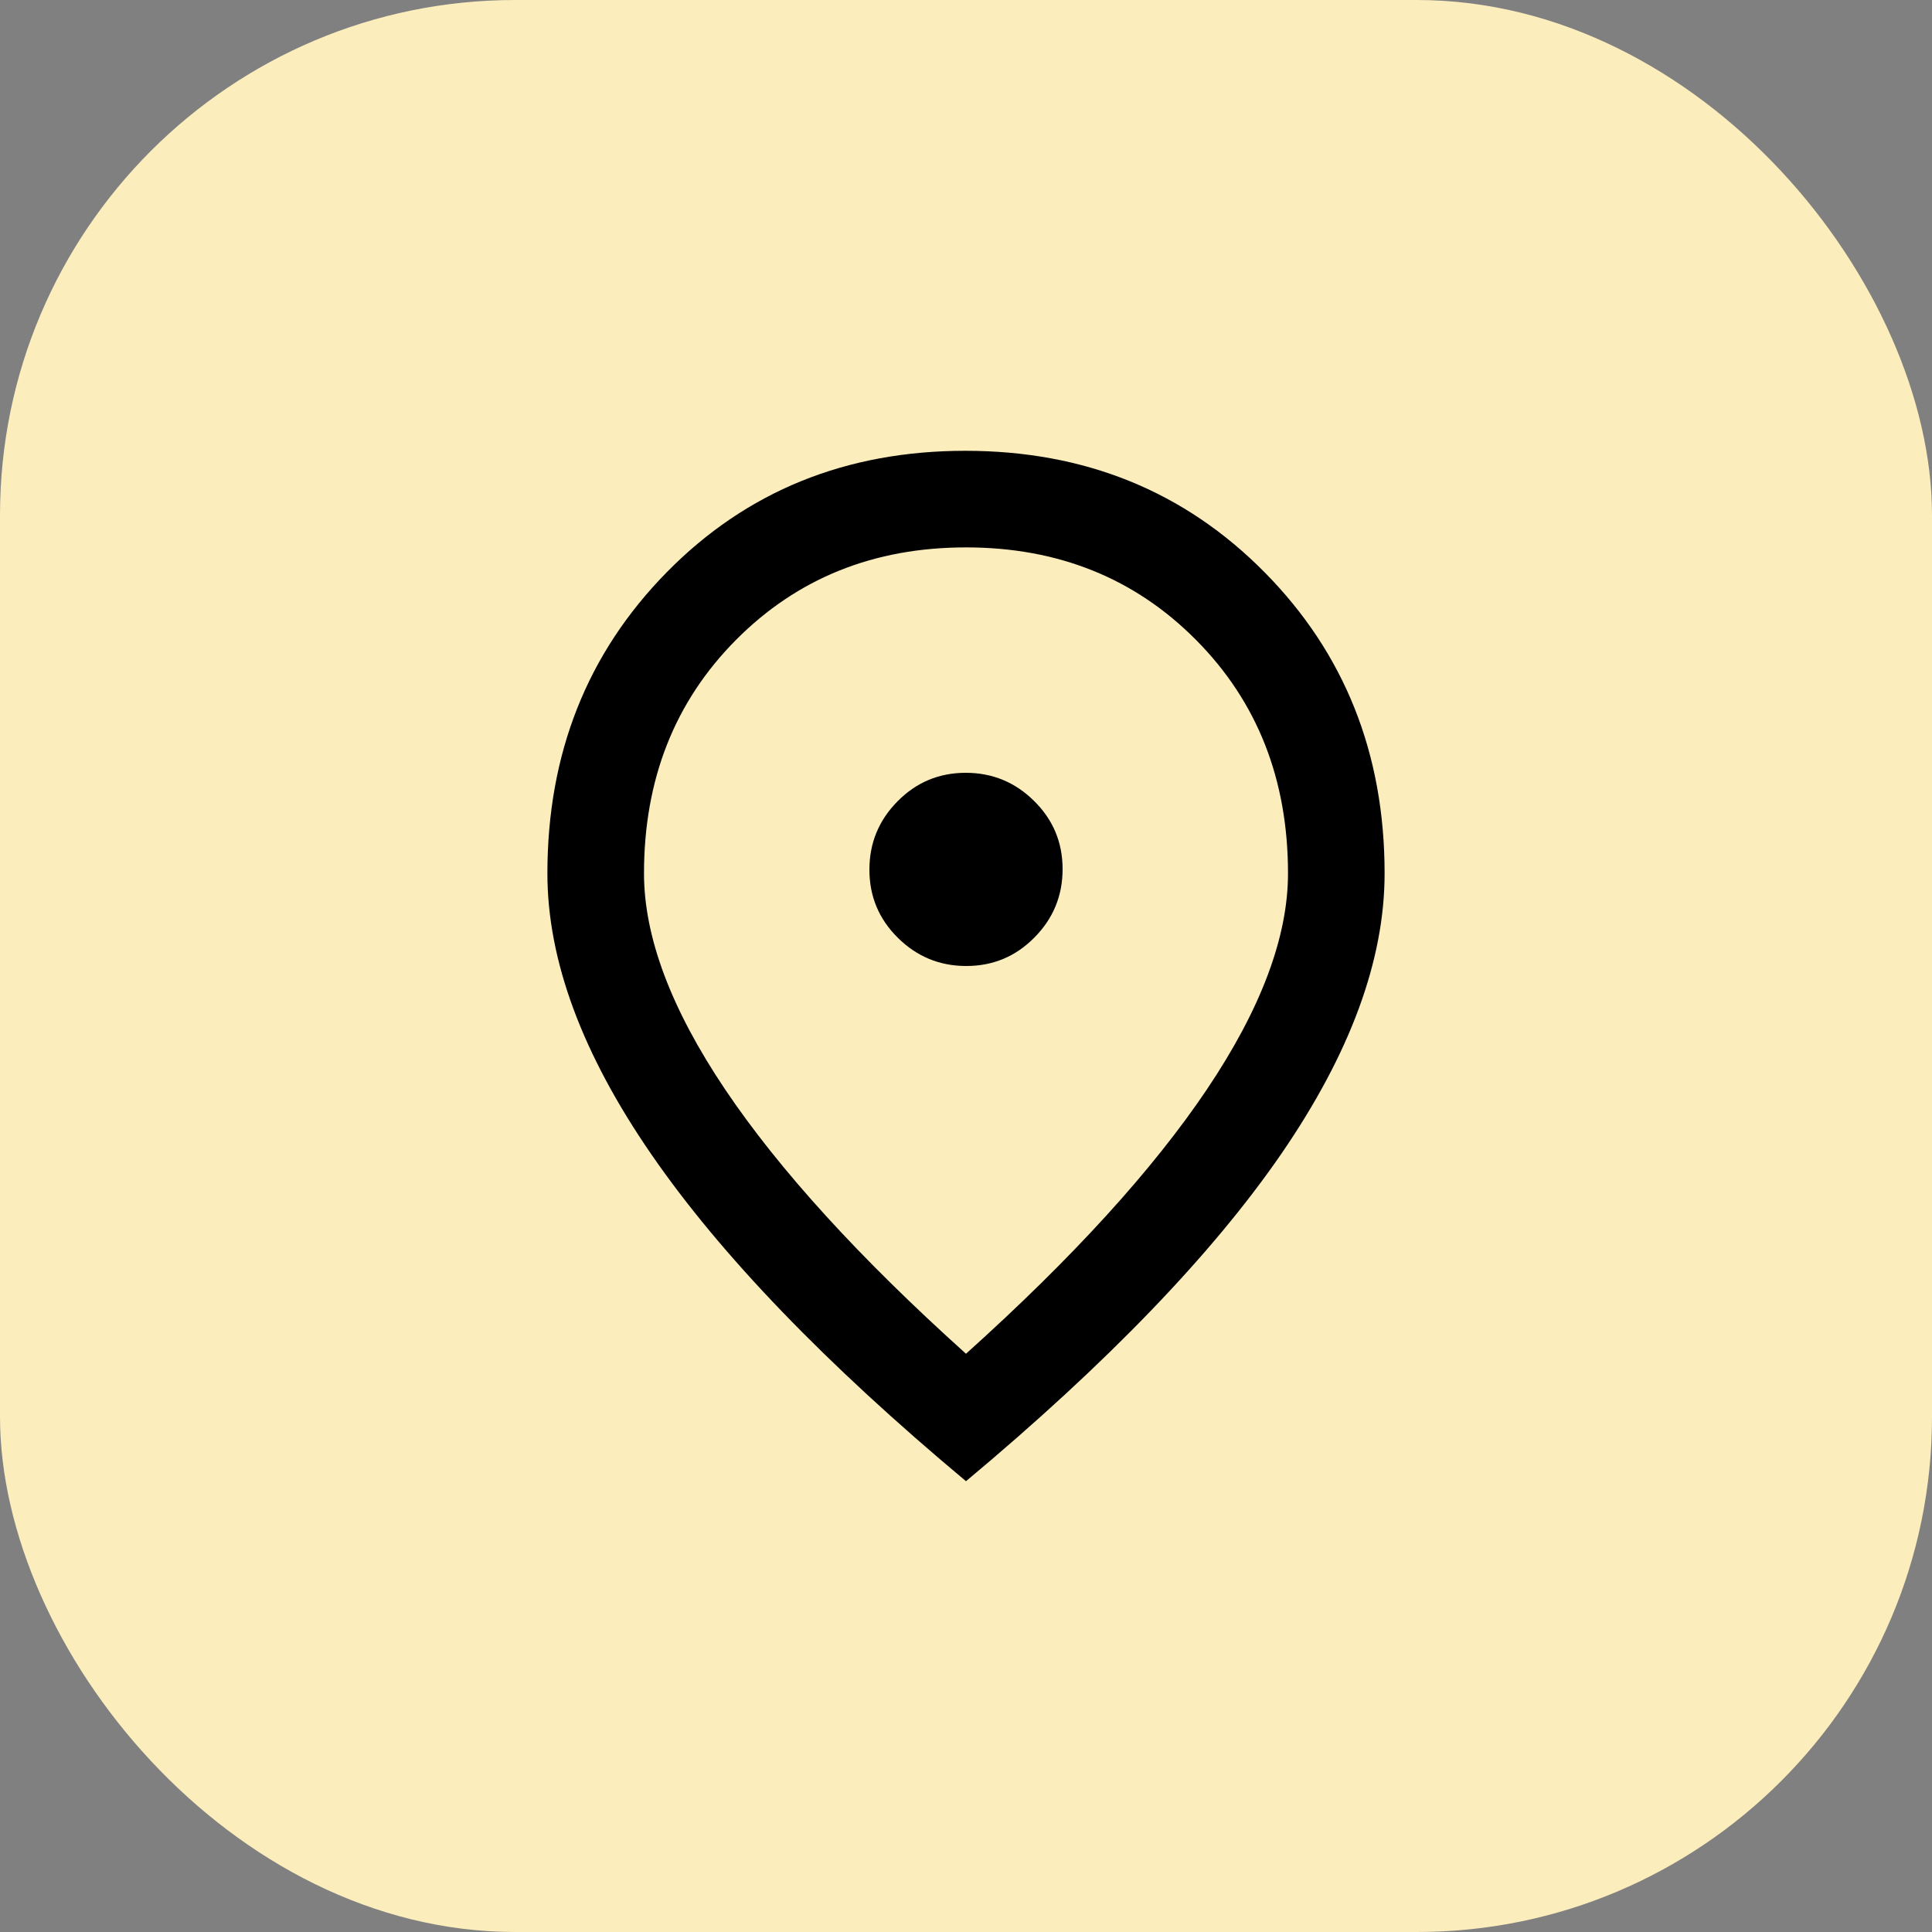
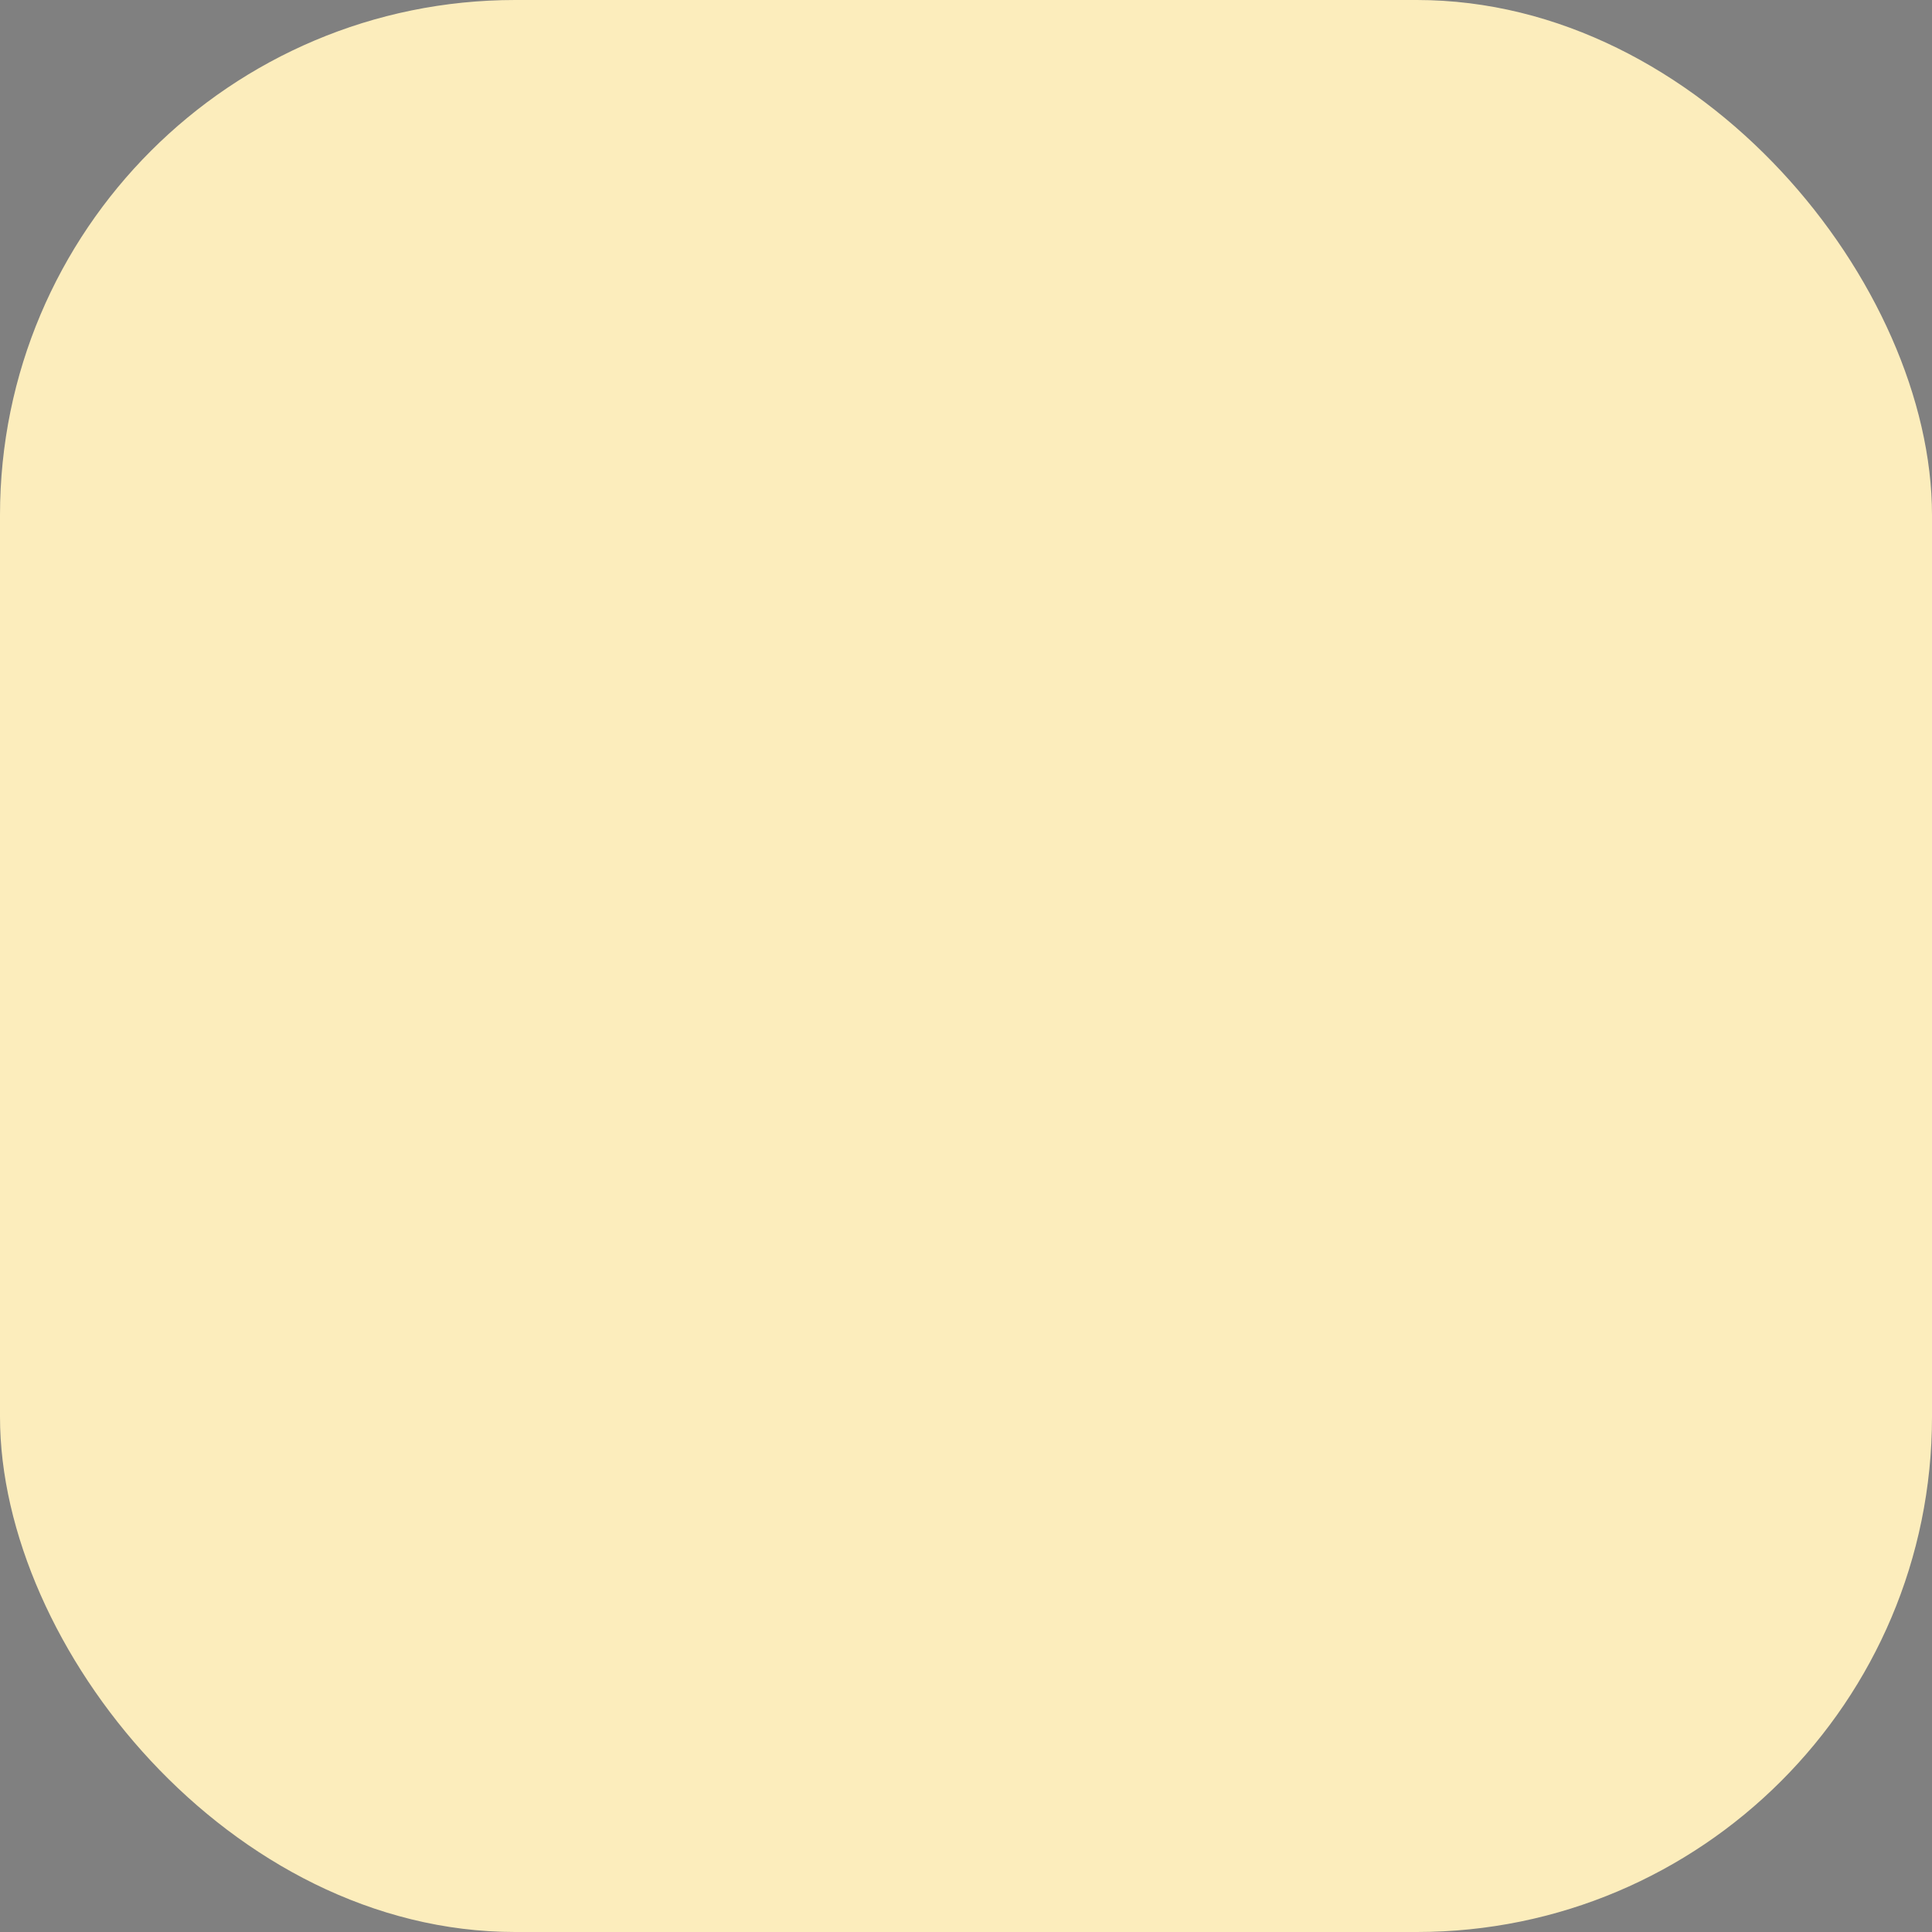
<svg xmlns="http://www.w3.org/2000/svg" width="30" height="30" viewBox="0 0 30 30" fill="none">
  <rect x="0" y="0" width="30" height="30" fill="#808080" stroke="none" />
  <rect width="30" height="30" rx="8" fill="#FCEDBC" />
-   <path d="M15.004 15C15.418 15 15.771 14.853 16.062 14.558C16.354 14.264 16.5 13.909 16.5 13.496C16.5 13.082 16.353 12.729 16.058 12.438C15.764 12.146 15.409 12 14.996 12C14.582 12 14.229 12.147 13.938 12.442C13.646 12.736 13.5 13.091 13.5 13.504C13.5 13.918 13.647 14.271 13.942 14.562C14.236 14.854 14.591 15 15.004 15ZM15 21.021C16.653 19.535 17.899 18.167 18.74 16.917C19.58 15.667 20 14.549 20 13.562C20 12.104 19.524 10.896 18.573 9.938C17.622 8.979 16.431 8.5 15 8.5C13.569 8.5 12.379 8.979 11.427 9.938C10.476 10.896 10 12.104 10 13.562C10 14.549 10.42 15.667 11.26 16.917C12.101 18.167 13.347 19.535 15 21.021ZM15 23C12.82 21.179 11.191 19.488 10.115 17.926C9.038 16.364 8.5 14.91 8.5 13.562C8.5 11.701 9.118 10.142 10.354 8.885C11.59 7.628 13.135 7 14.99 7C16.844 7 18.392 7.628 19.635 8.885C20.878 10.142 21.5 11.701 21.5 13.562C21.5 14.91 20.965 16.361 19.896 17.917C18.826 19.472 17.194 21.167 15 23Z" fill="black" />
</svg>